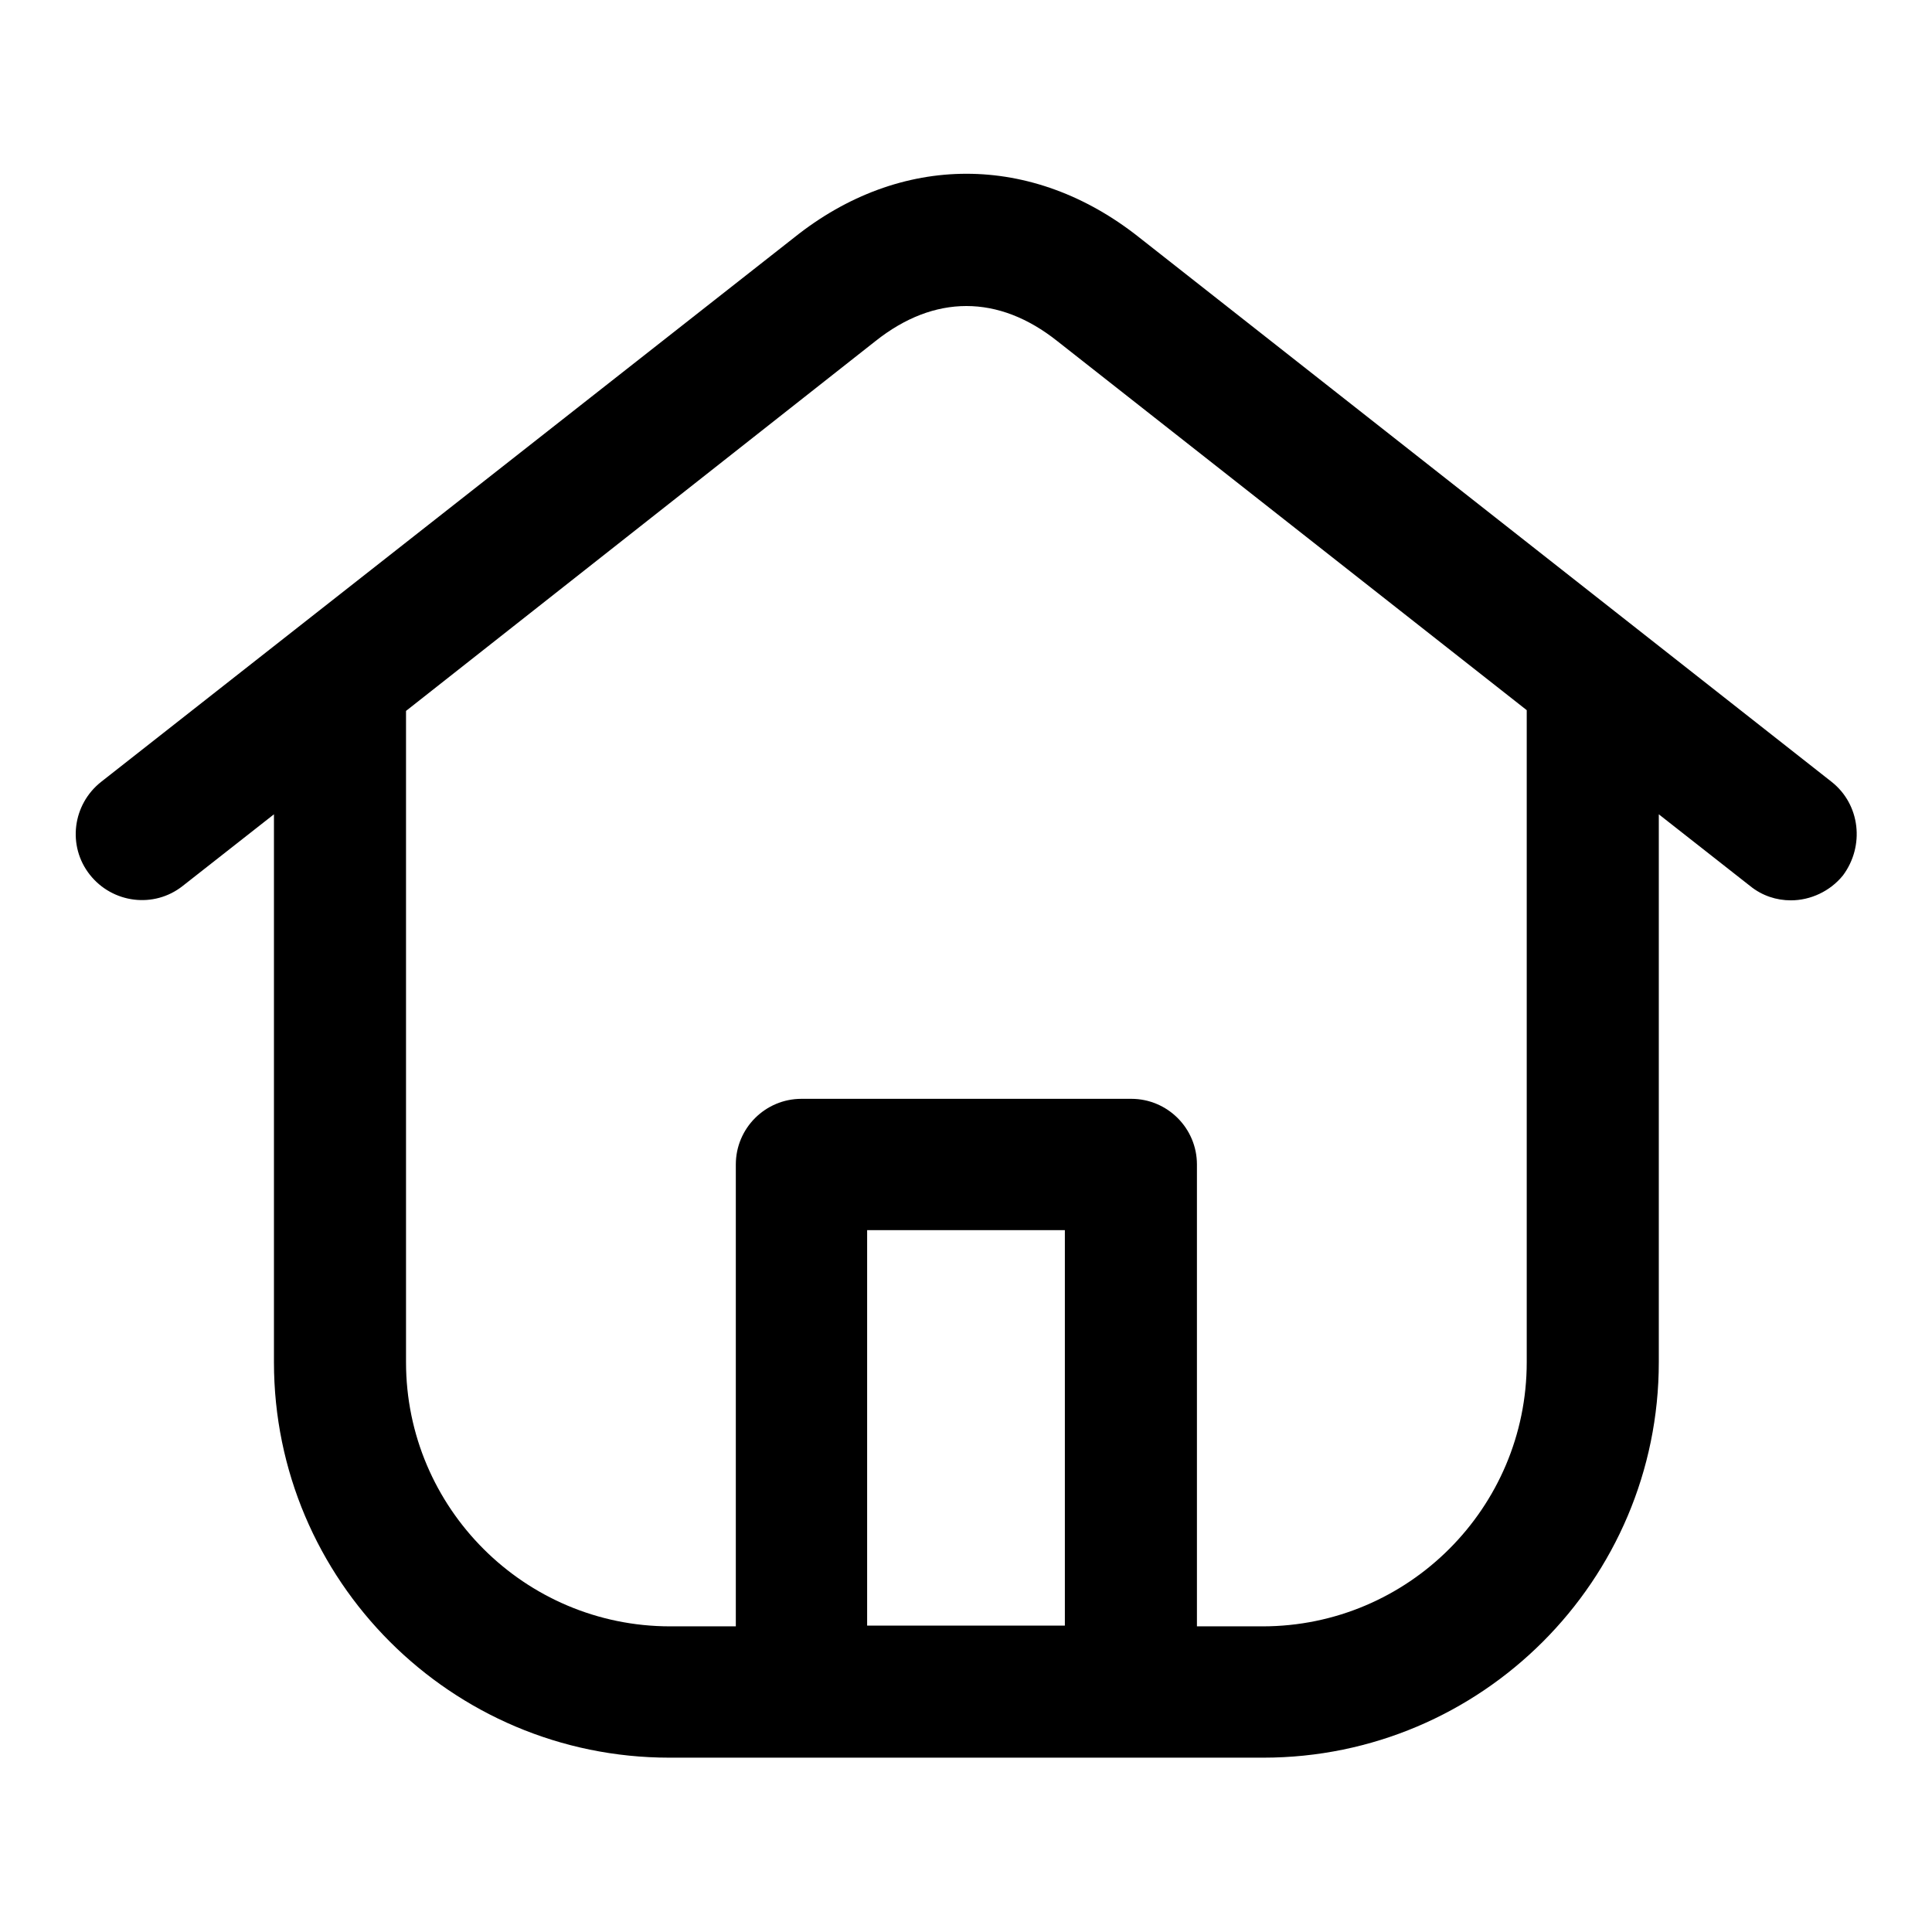
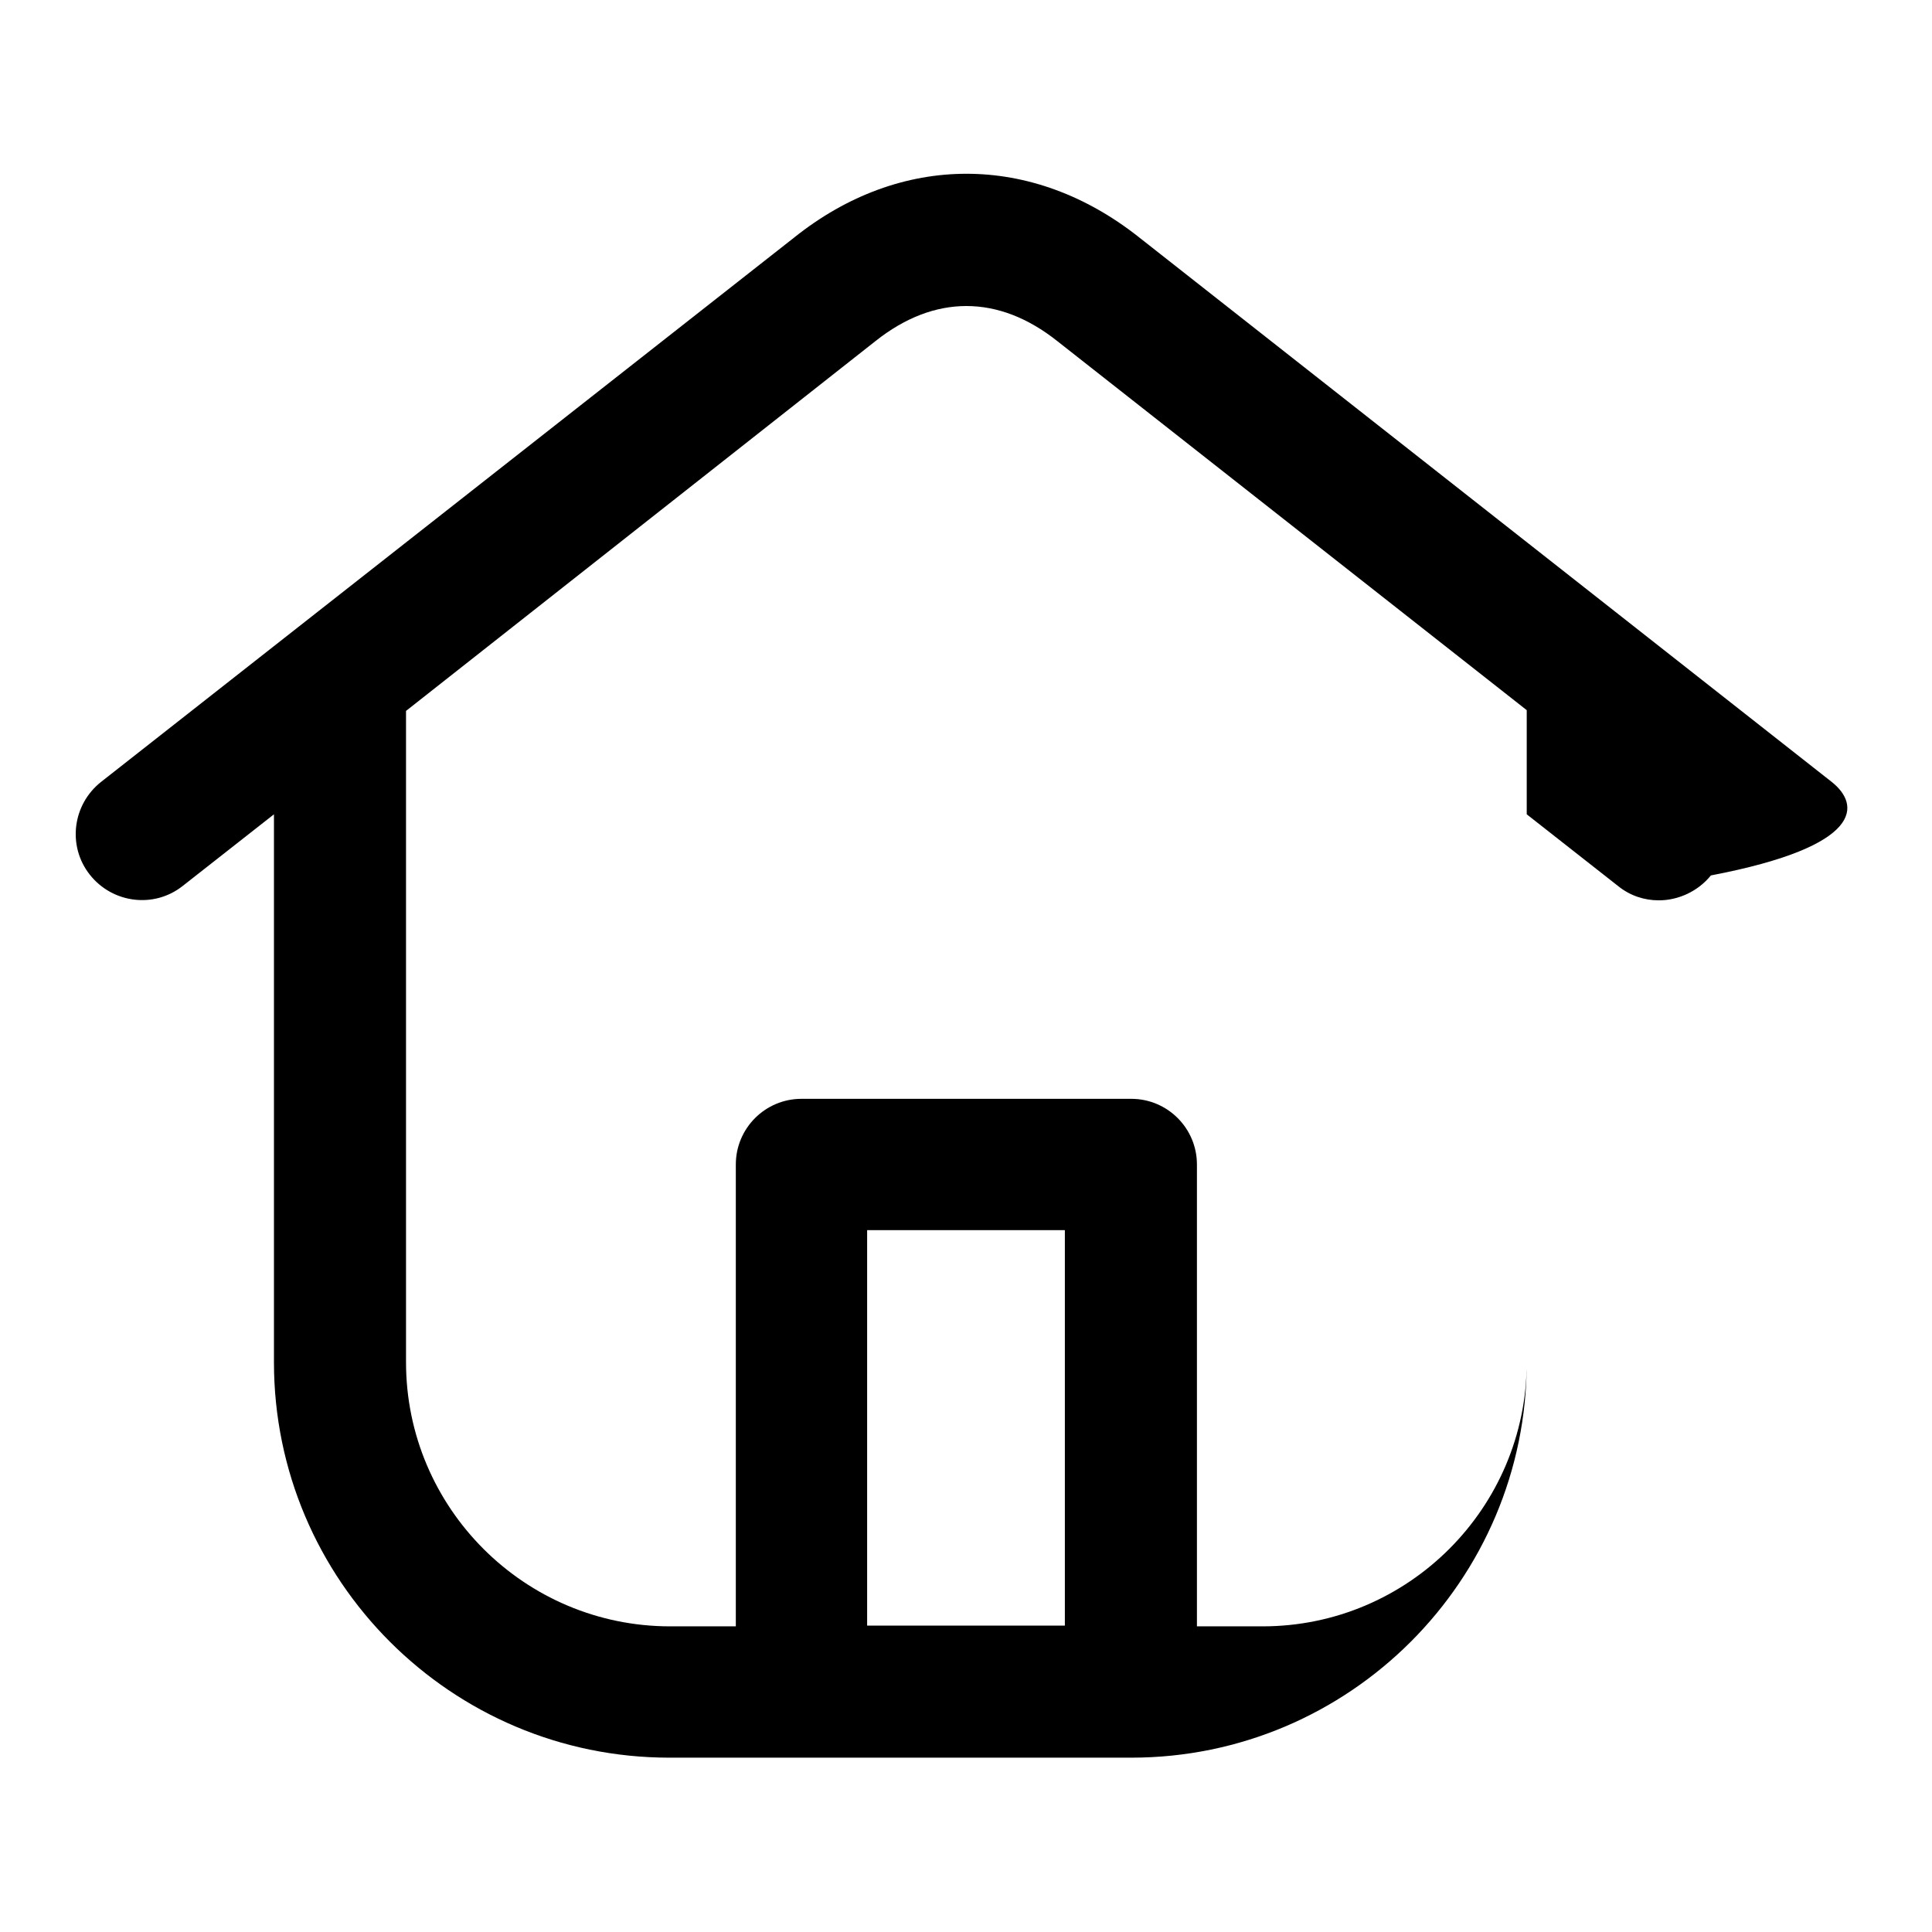
<svg xmlns="http://www.w3.org/2000/svg" version="1.1" x="0px" y="0px" viewBox="0 0 256 256" enable-background="new 0 0 256 256" xml:space="preserve">
  <g>
    <g>
-       <path fill="#000000" d="M242.7,103.6l-91.7-72.1c-14.2-11.3-31.7-11.3-45.8,0l-91.8,72.1c-3.8,3-4.5,8.5-1.5,12.3c3,3.8,8.5,4.5,12.3,1.5l12.1-9.5v72.6c0,28.9,23.5,52.4,52.4,52.4h17.5h43.7h17.5c28.9,0,52.4-23.5,52.4-52.4v-72.6l12.1,9.5c1.6,1.3,3.5,1.9,5.4,1.9c2.6,0,5.2-1.2,6.9-3.3C247.1,112.1,246.5,106.6,242.7,103.6 M114.9,163h26.2v52.4h-26.2V163z M202.3,180.5c0,19.3-15.7,35-35,35h-8.7v-61.2c0-4.8-3.9-8.7-8.7-8.7h-43.7c-4.8,0-8.7,3.9-8.7,8.7v61.2h-8.7c-19.3,0-35-15.7-35-35V94.2L116,45.2c7.8-6.2,16.3-6.2,24.1,0l62.2,48.9L202.3,180.5L202.3,180.5z" />
+       <path fill="#000000" d="M242.7,103.6l-91.7-72.1c-14.2-11.3-31.7-11.3-45.8,0l-91.8,72.1c-3.8,3-4.5,8.5-1.5,12.3c3,3.8,8.5,4.5,12.3,1.5l12.1-9.5v72.6c0,28.9,23.5,52.4,52.4,52.4h43.7h17.5c28.9,0,52.4-23.5,52.4-52.4v-72.6l12.1,9.5c1.6,1.3,3.5,1.9,5.4,1.9c2.6,0,5.2-1.2,6.9-3.3C247.1,112.1,246.5,106.6,242.7,103.6 M114.9,163h26.2v52.4h-26.2V163z M202.3,180.5c0,19.3-15.7,35-35,35h-8.7v-61.2c0-4.8-3.9-8.7-8.7-8.7h-43.7c-4.8,0-8.7,3.9-8.7,8.7v61.2h-8.7c-19.3,0-35-15.7-35-35V94.2L116,45.2c7.8-6.2,16.3-6.2,24.1,0l62.2,48.9L202.3,180.5L202.3,180.5z" />
    </g>
  </g>
</svg>